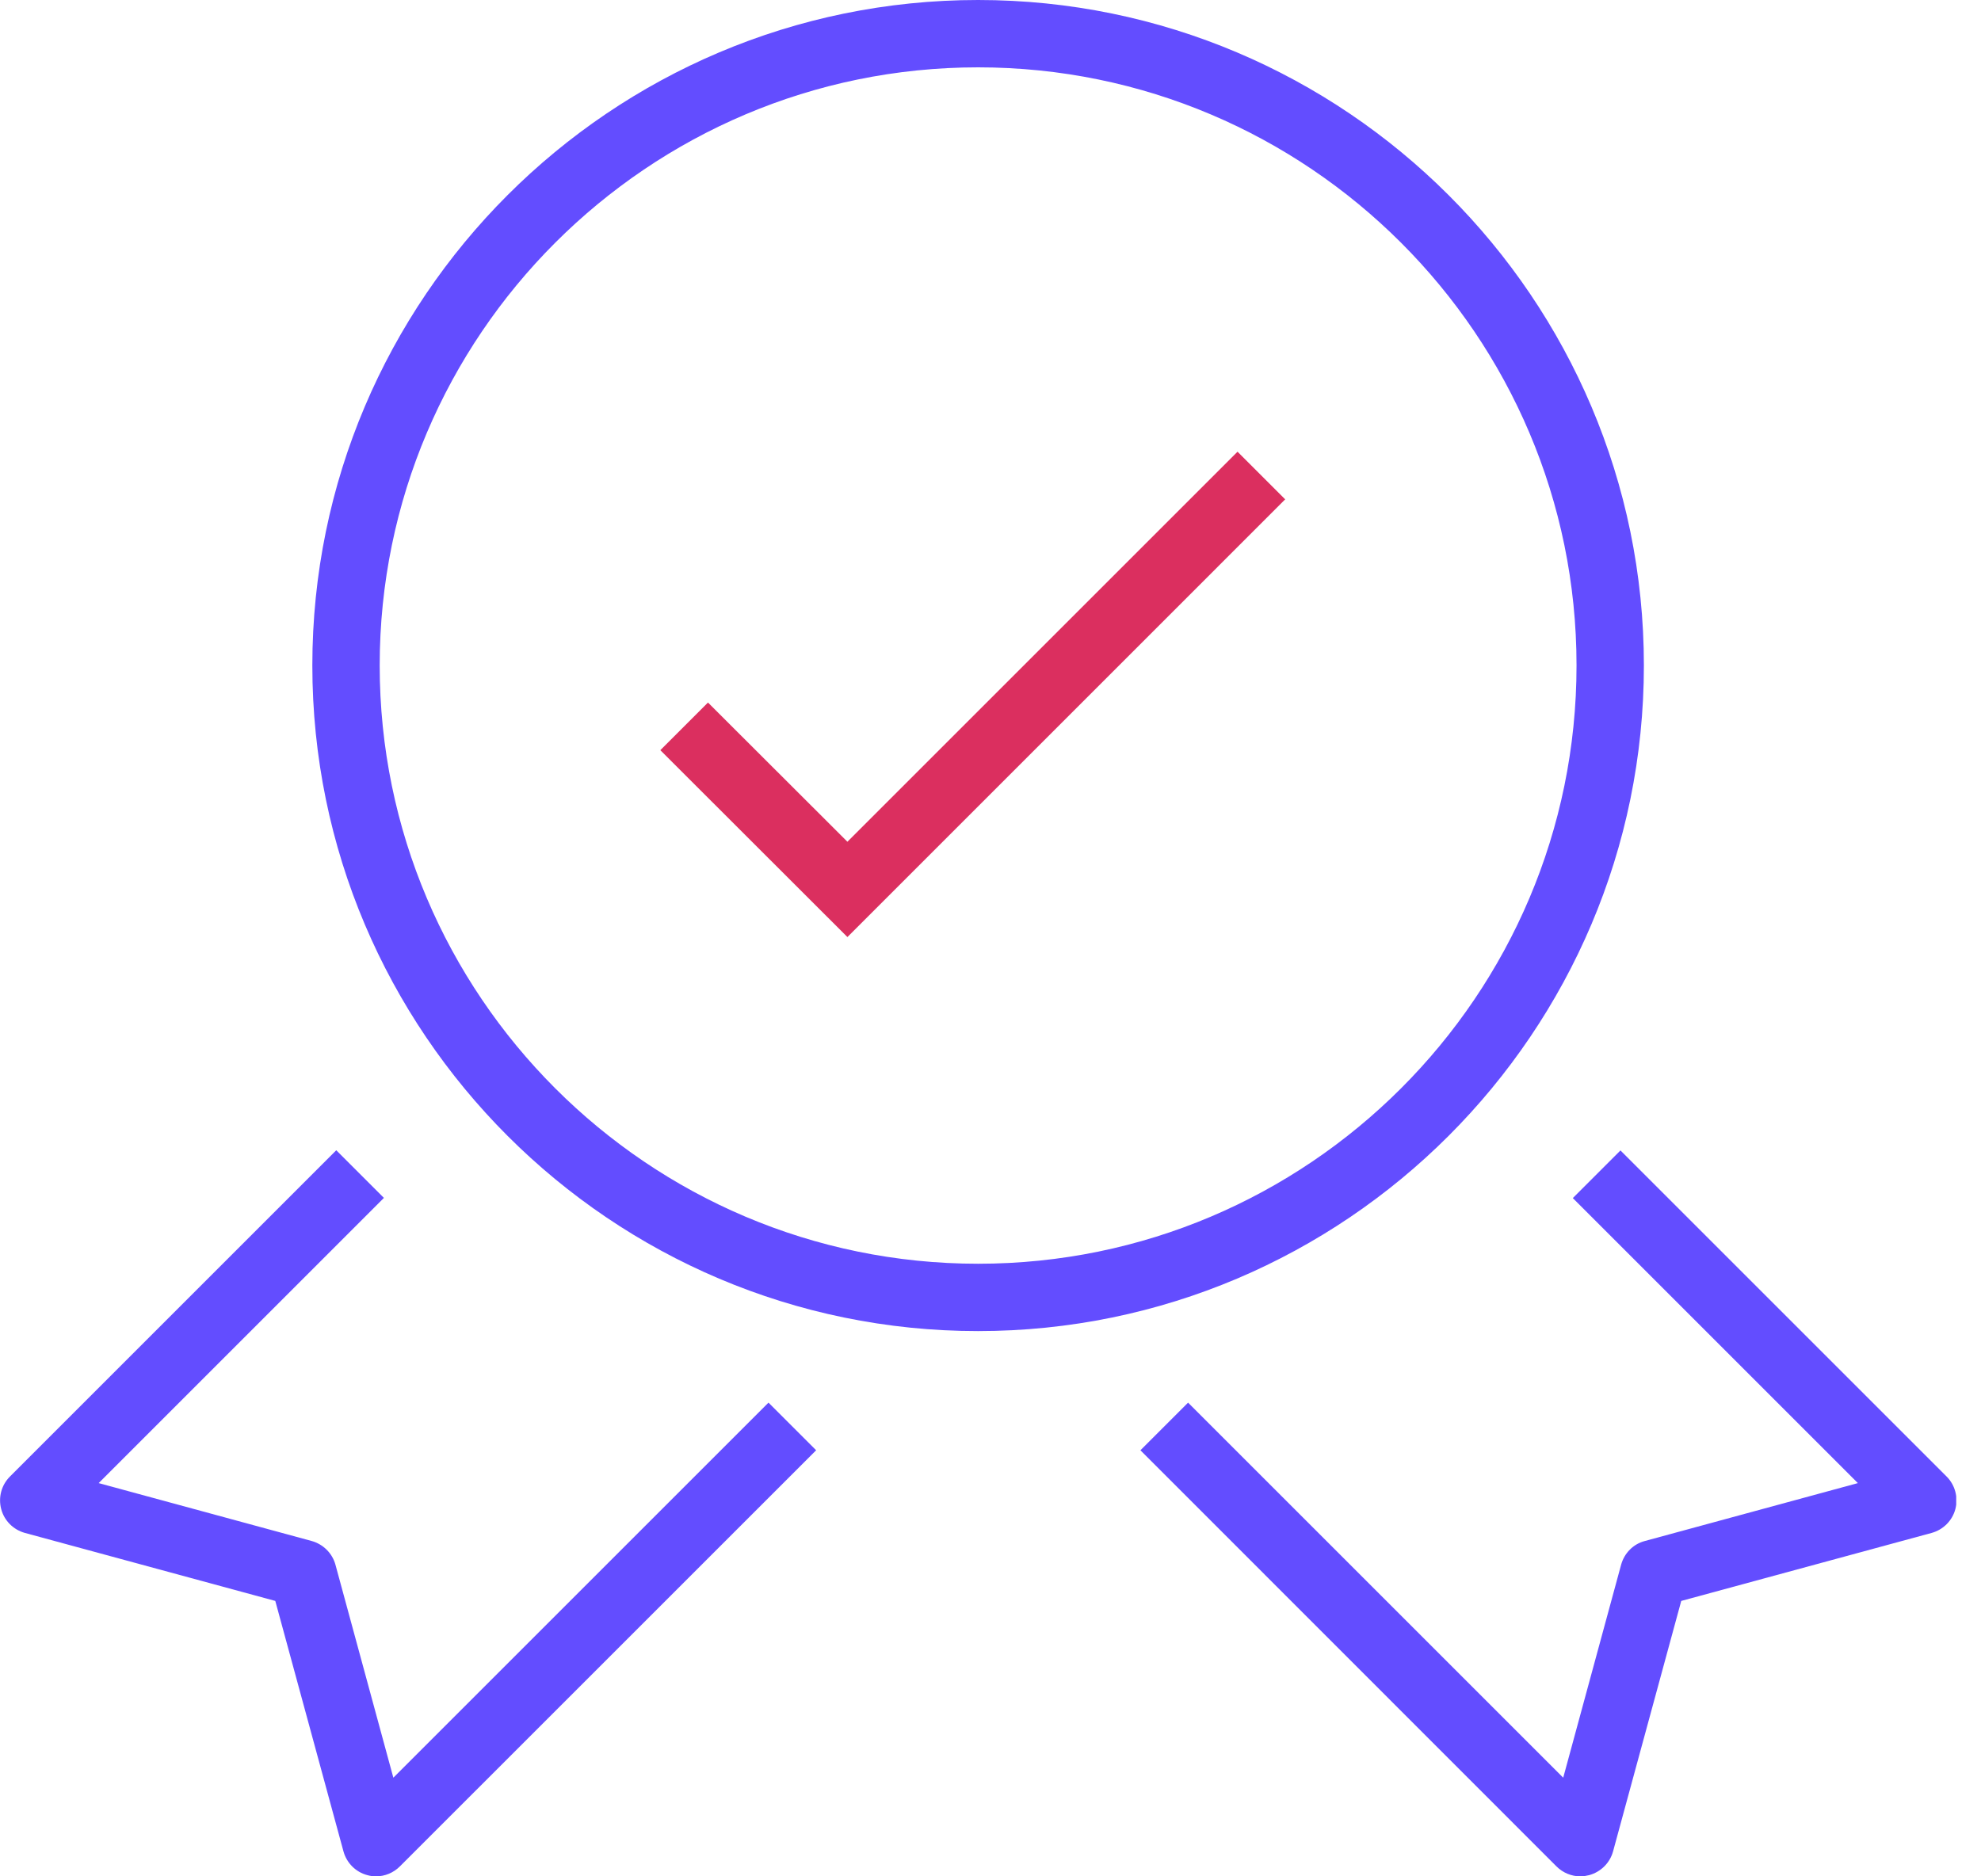
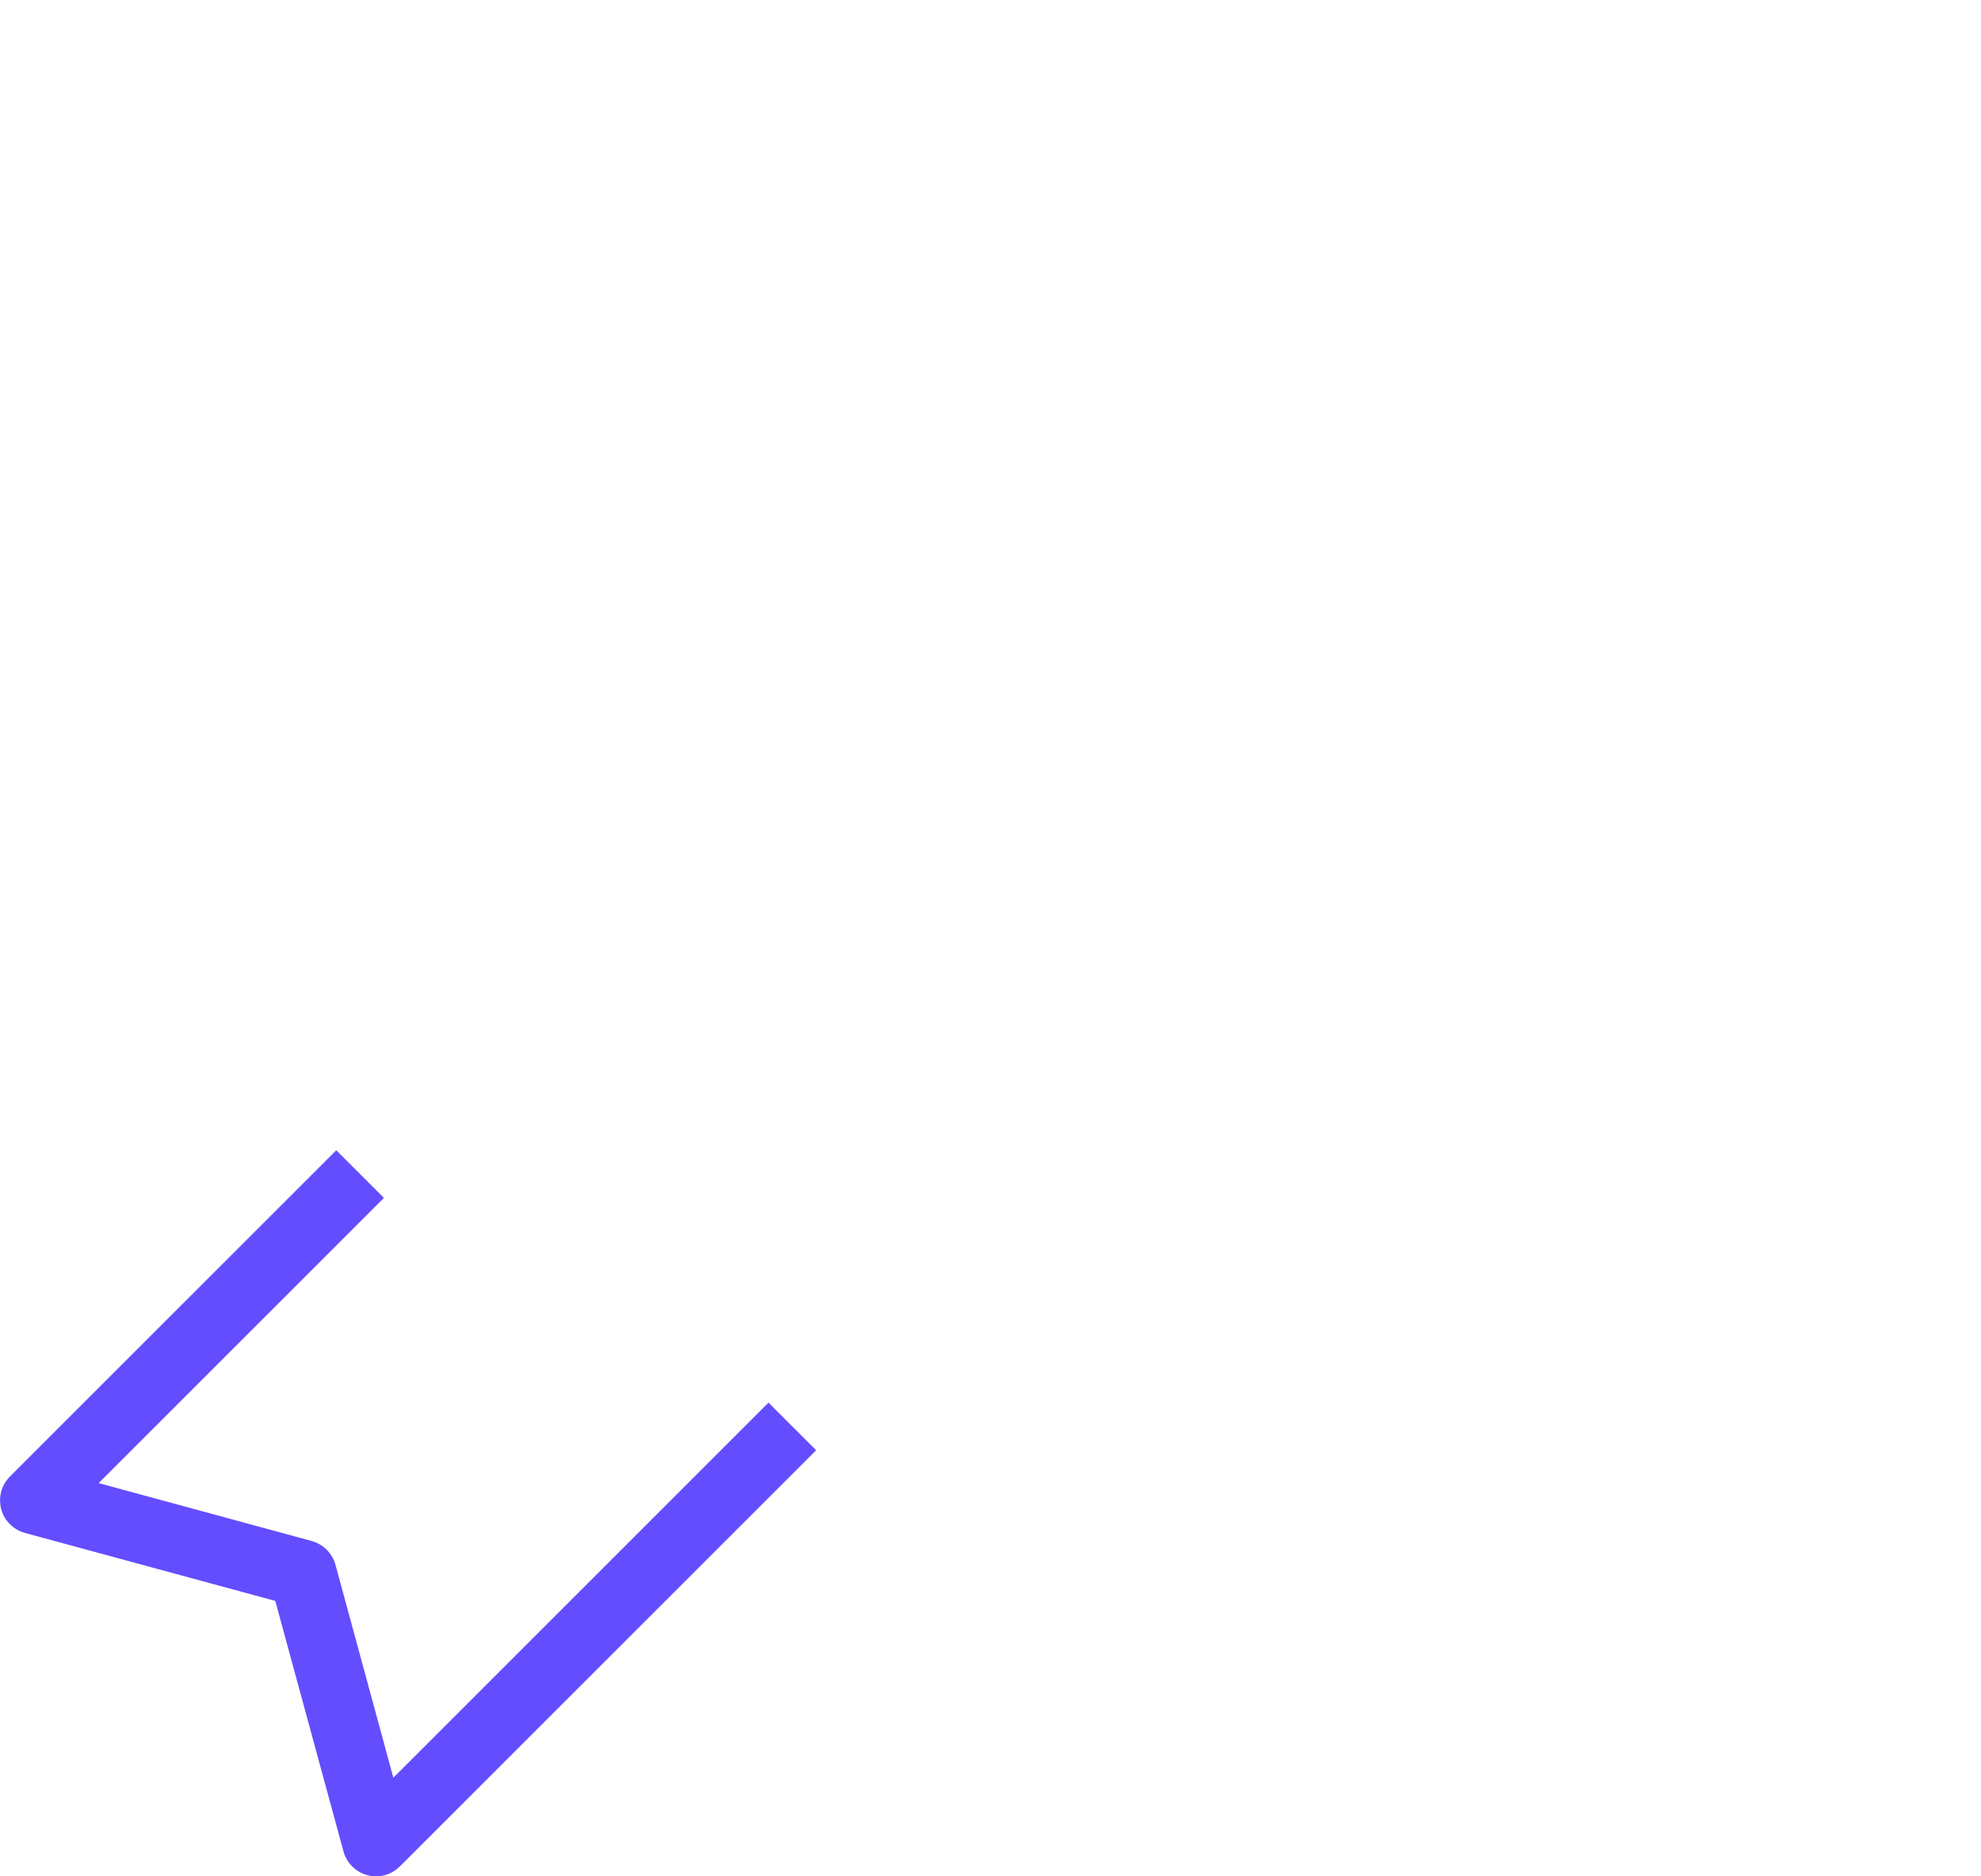
<svg xmlns="http://www.w3.org/2000/svg" width="57" height="54" viewBox="0 0 57 54" fill="none">
  <g clip-path="url(#clip0_1068_1878)">
-     <path d="M24.383 26.968L19 21.59L20.371 20.219L24.383 24.225L35.608 13L36.979 14.371L24.383 26.968Z" fill="#DB2F5F" />
    <path d="M10.818 54C10.736 54 10.654 53.99 10.571 53.966C10.237 53.879 9.975 53.617 9.883 53.283L7.921 46.074L0.717 44.117C0.383 44.025 0.121 43.763 0.034 43.429C-0.053 43.094 0.039 42.741 0.286 42.494L9.675 33.104L11.046 34.475L2.839 42.683L8.968 44.349C9.297 44.441 9.559 44.698 9.651 45.028L11.318 51.161L22.112 40.367L23.483 41.738L11.506 53.714C11.322 53.898 11.075 54 10.823 54H10.818Z" fill="#634DFF" />
-     <path d="M45.468 54C45.216 54 44.969 53.898 44.785 53.714L32.814 41.738L34.185 40.367L44.979 51.161L46.646 45.028C46.738 44.698 46.994 44.436 47.329 44.349L53.457 42.683L45.255 34.48L46.626 33.109L56.011 42.494C56.253 42.736 56.35 43.094 56.263 43.429C56.175 43.763 55.914 44.025 55.579 44.117L48.375 46.074L46.413 53.283C46.321 53.617 46.059 53.874 45.725 53.966C45.643 53.986 45.56 54 45.478 54H45.468Z" fill="#634DFF" />
-     <path d="M28.143 38.308C17.582 38.308 8.987 29.713 8.987 19.151C8.987 8.59 17.582 0 28.143 0C38.705 0 47.3 8.595 47.3 19.151C47.3 29.708 38.705 38.308 28.143 38.308ZM28.143 1.938C18.652 1.938 10.925 9.661 10.925 19.151C10.925 28.642 18.648 36.37 28.143 36.37C37.639 36.37 45.362 28.647 45.362 19.151C45.362 9.656 37.634 1.938 28.143 1.938Z" fill="#634DFF" />
  </g>
  <defs>
    <clipPath id="clip0_1068_1878">
      <rect width="56.287" height="54" fill="white" />
    </clipPath>
  </defs>
</svg>